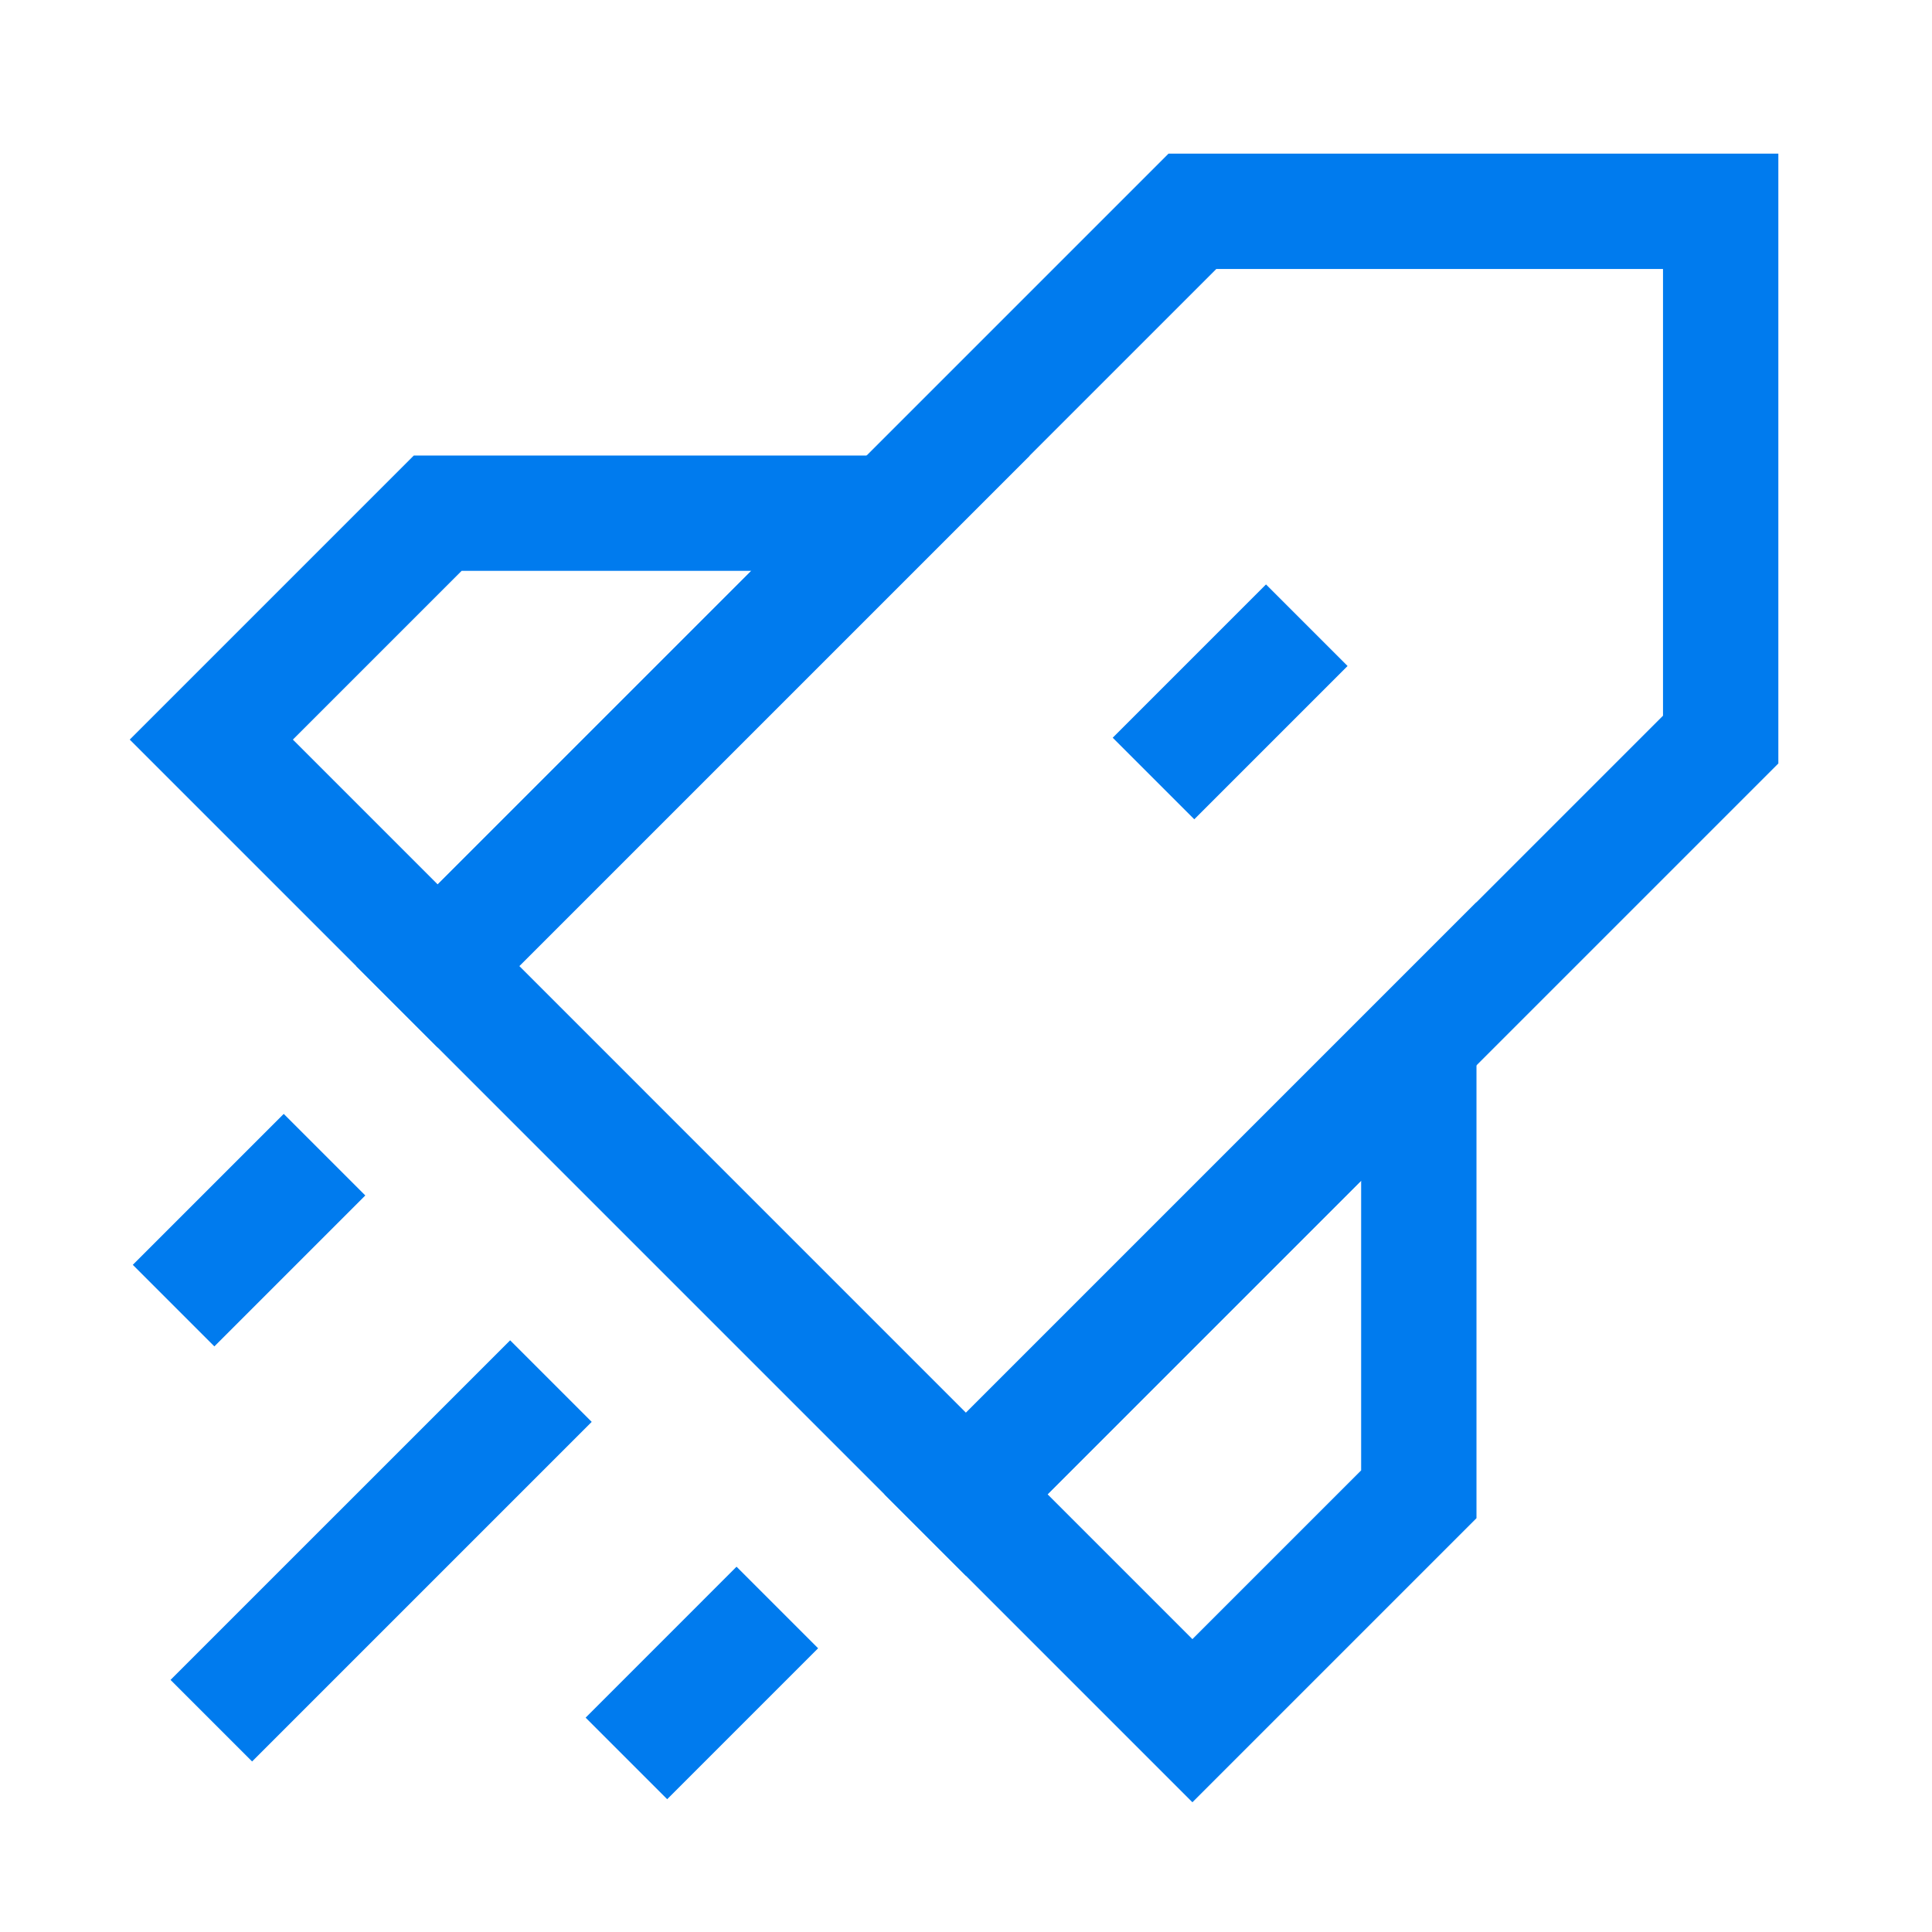
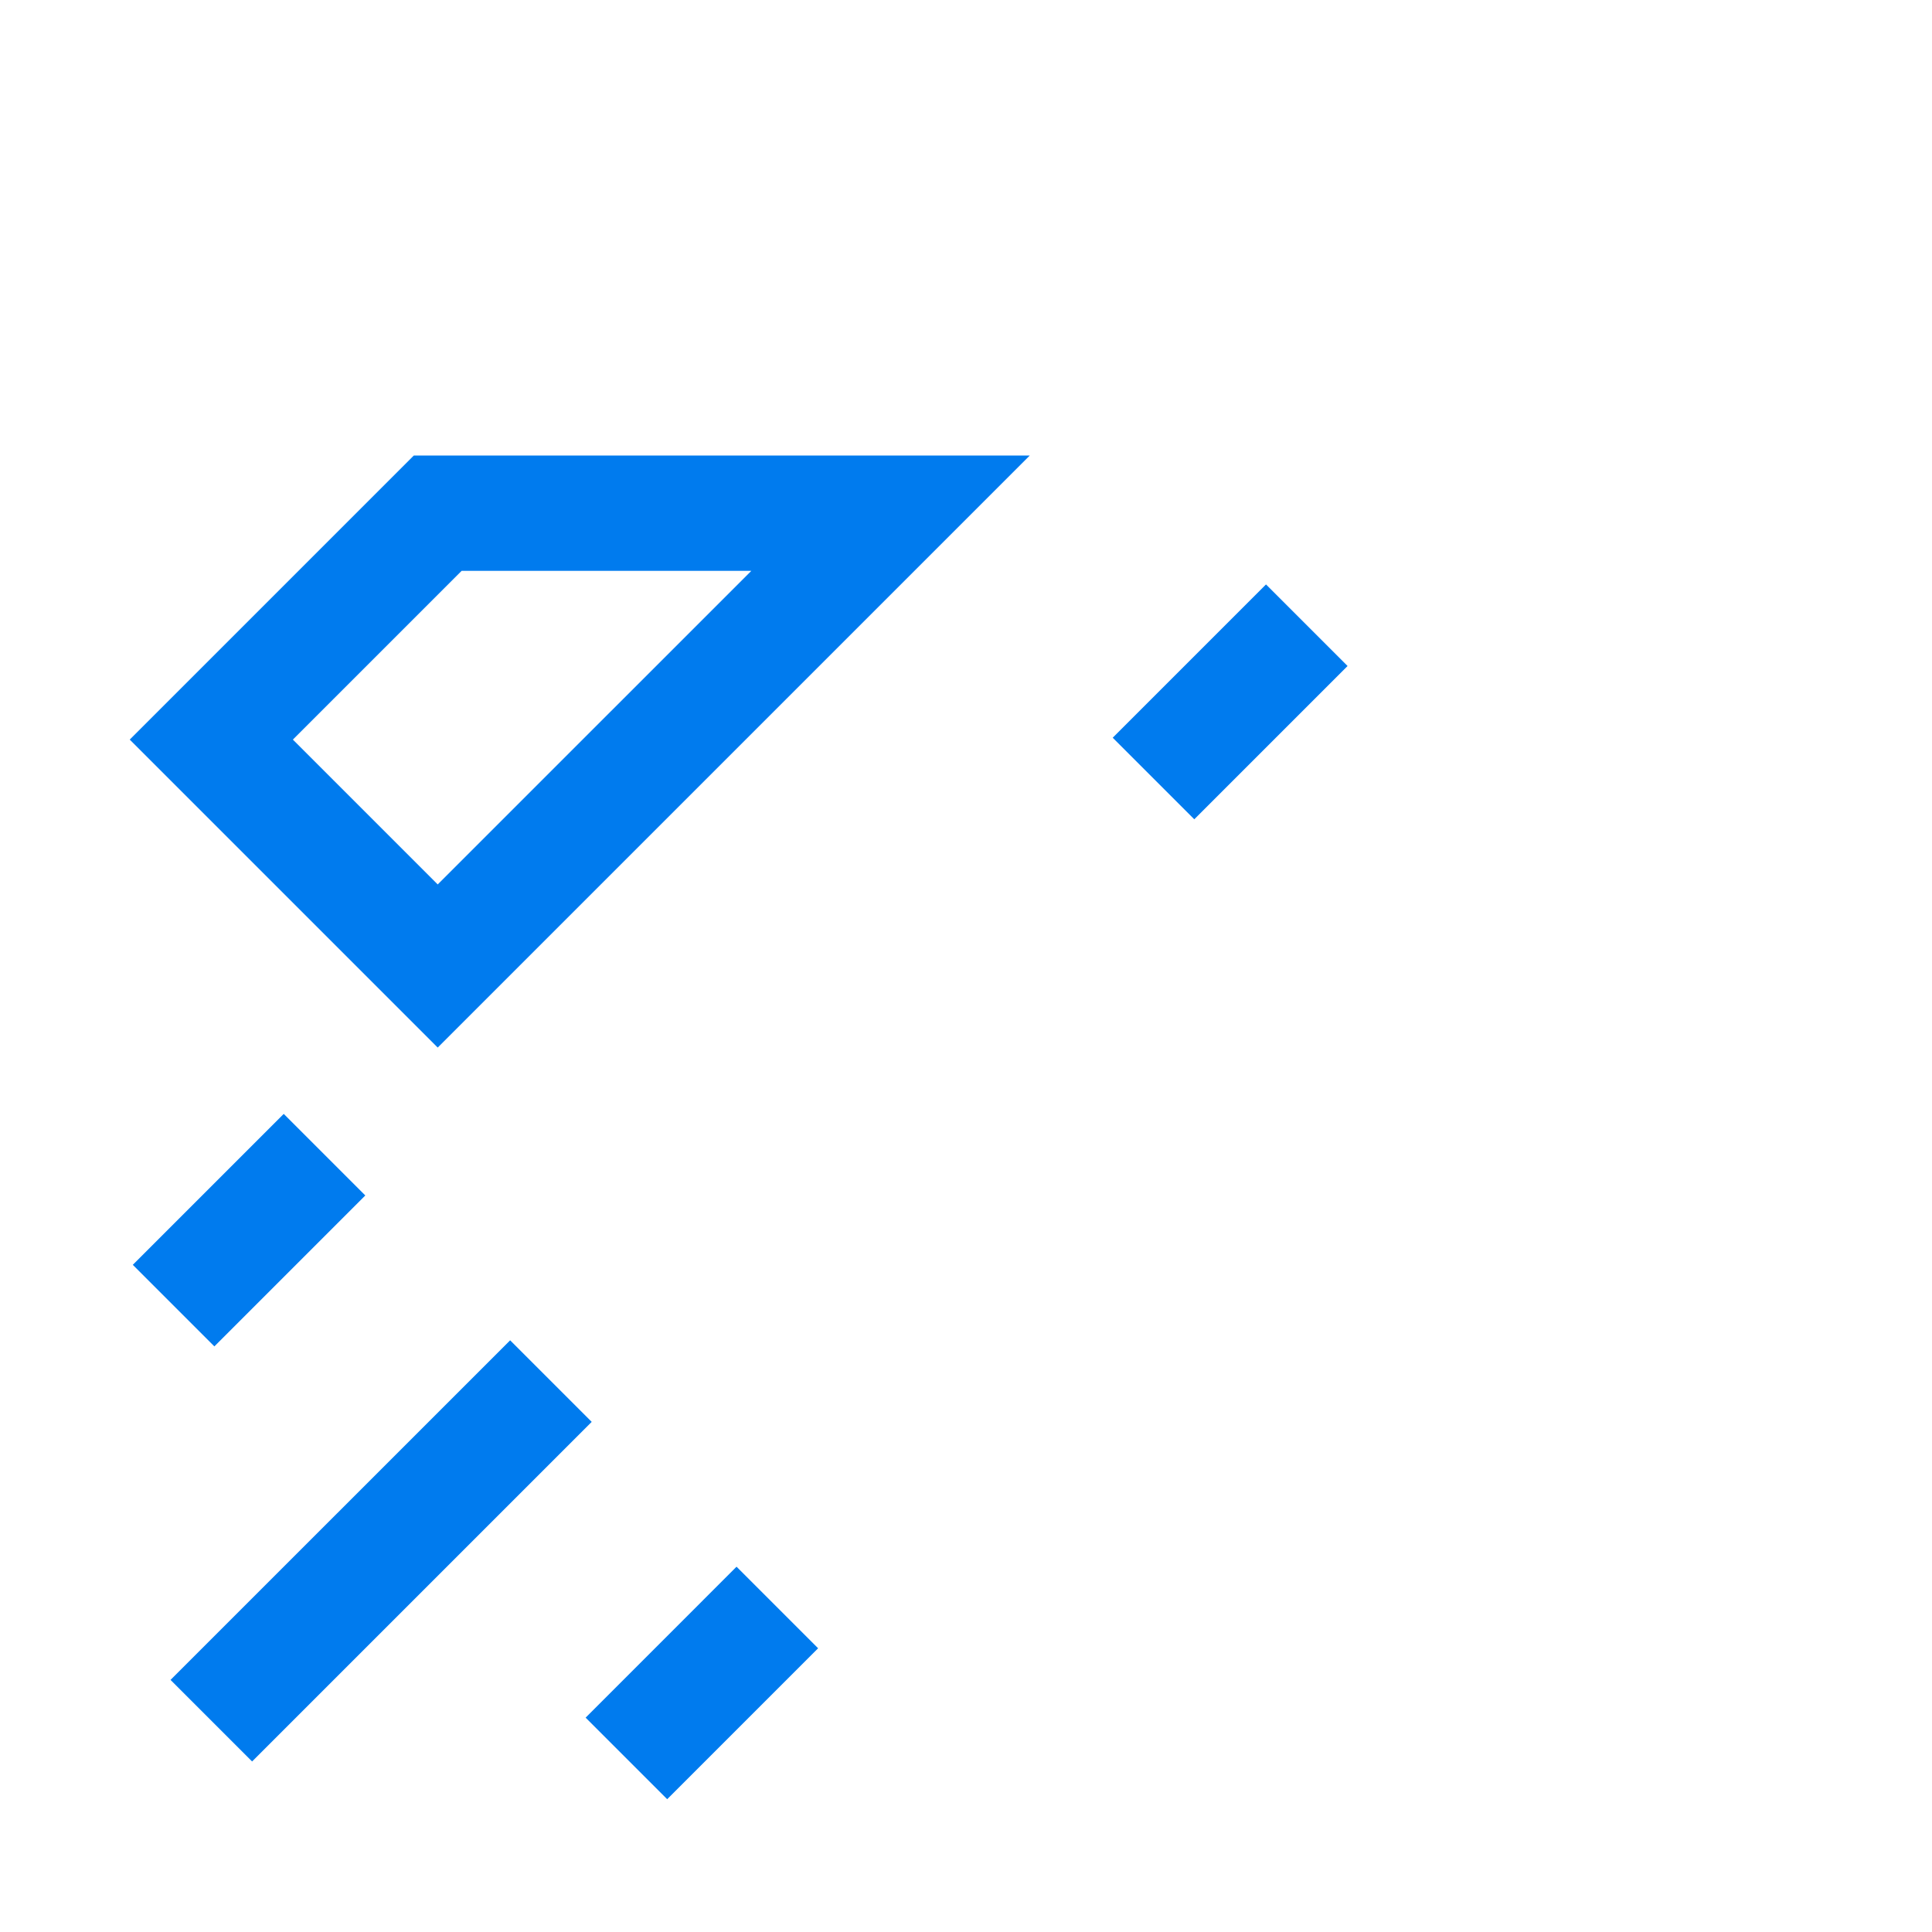
<svg xmlns="http://www.w3.org/2000/svg" width="134" height="134" viewBox="0 0 134 134" fill="none">
-   <path d="M30.359 67L82.703 14.656H119.343V51.297L66.999 103.641L30.359 67Z" stroke="#007BEE" stroke-width="8" />
-   <path d="M30.359 35.594L14.656 51.297L30.359 67L61.766 35.594H30.359Z" stroke="#007BEE" stroke-width="8" />
-   <path d="M98.406 103.641L82.703 119.344L67 103.641L98.406 72.234V103.641Z" stroke="#007BEE" stroke-width="8" />
+   <path d="M30.359 35.594L14.656 51.297L30.359 67L61.766 35.594Z" stroke="#007BEE" stroke-width="8" />
  <path d="M38.211 95.79L14.656 119.344" stroke="#007BEE" stroke-width="8" />
  <path d="M53.914 111.492L43.446 121.961" stroke="#007BEE" stroke-width="8" />
  <path d="M22.508 80.086L12.039 90.555" stroke="#007BEE" stroke-width="8" />
  <path d="M90.636 43.364L80.004 53.996" stroke="#007BEE" stroke-width="8" />
</svg>